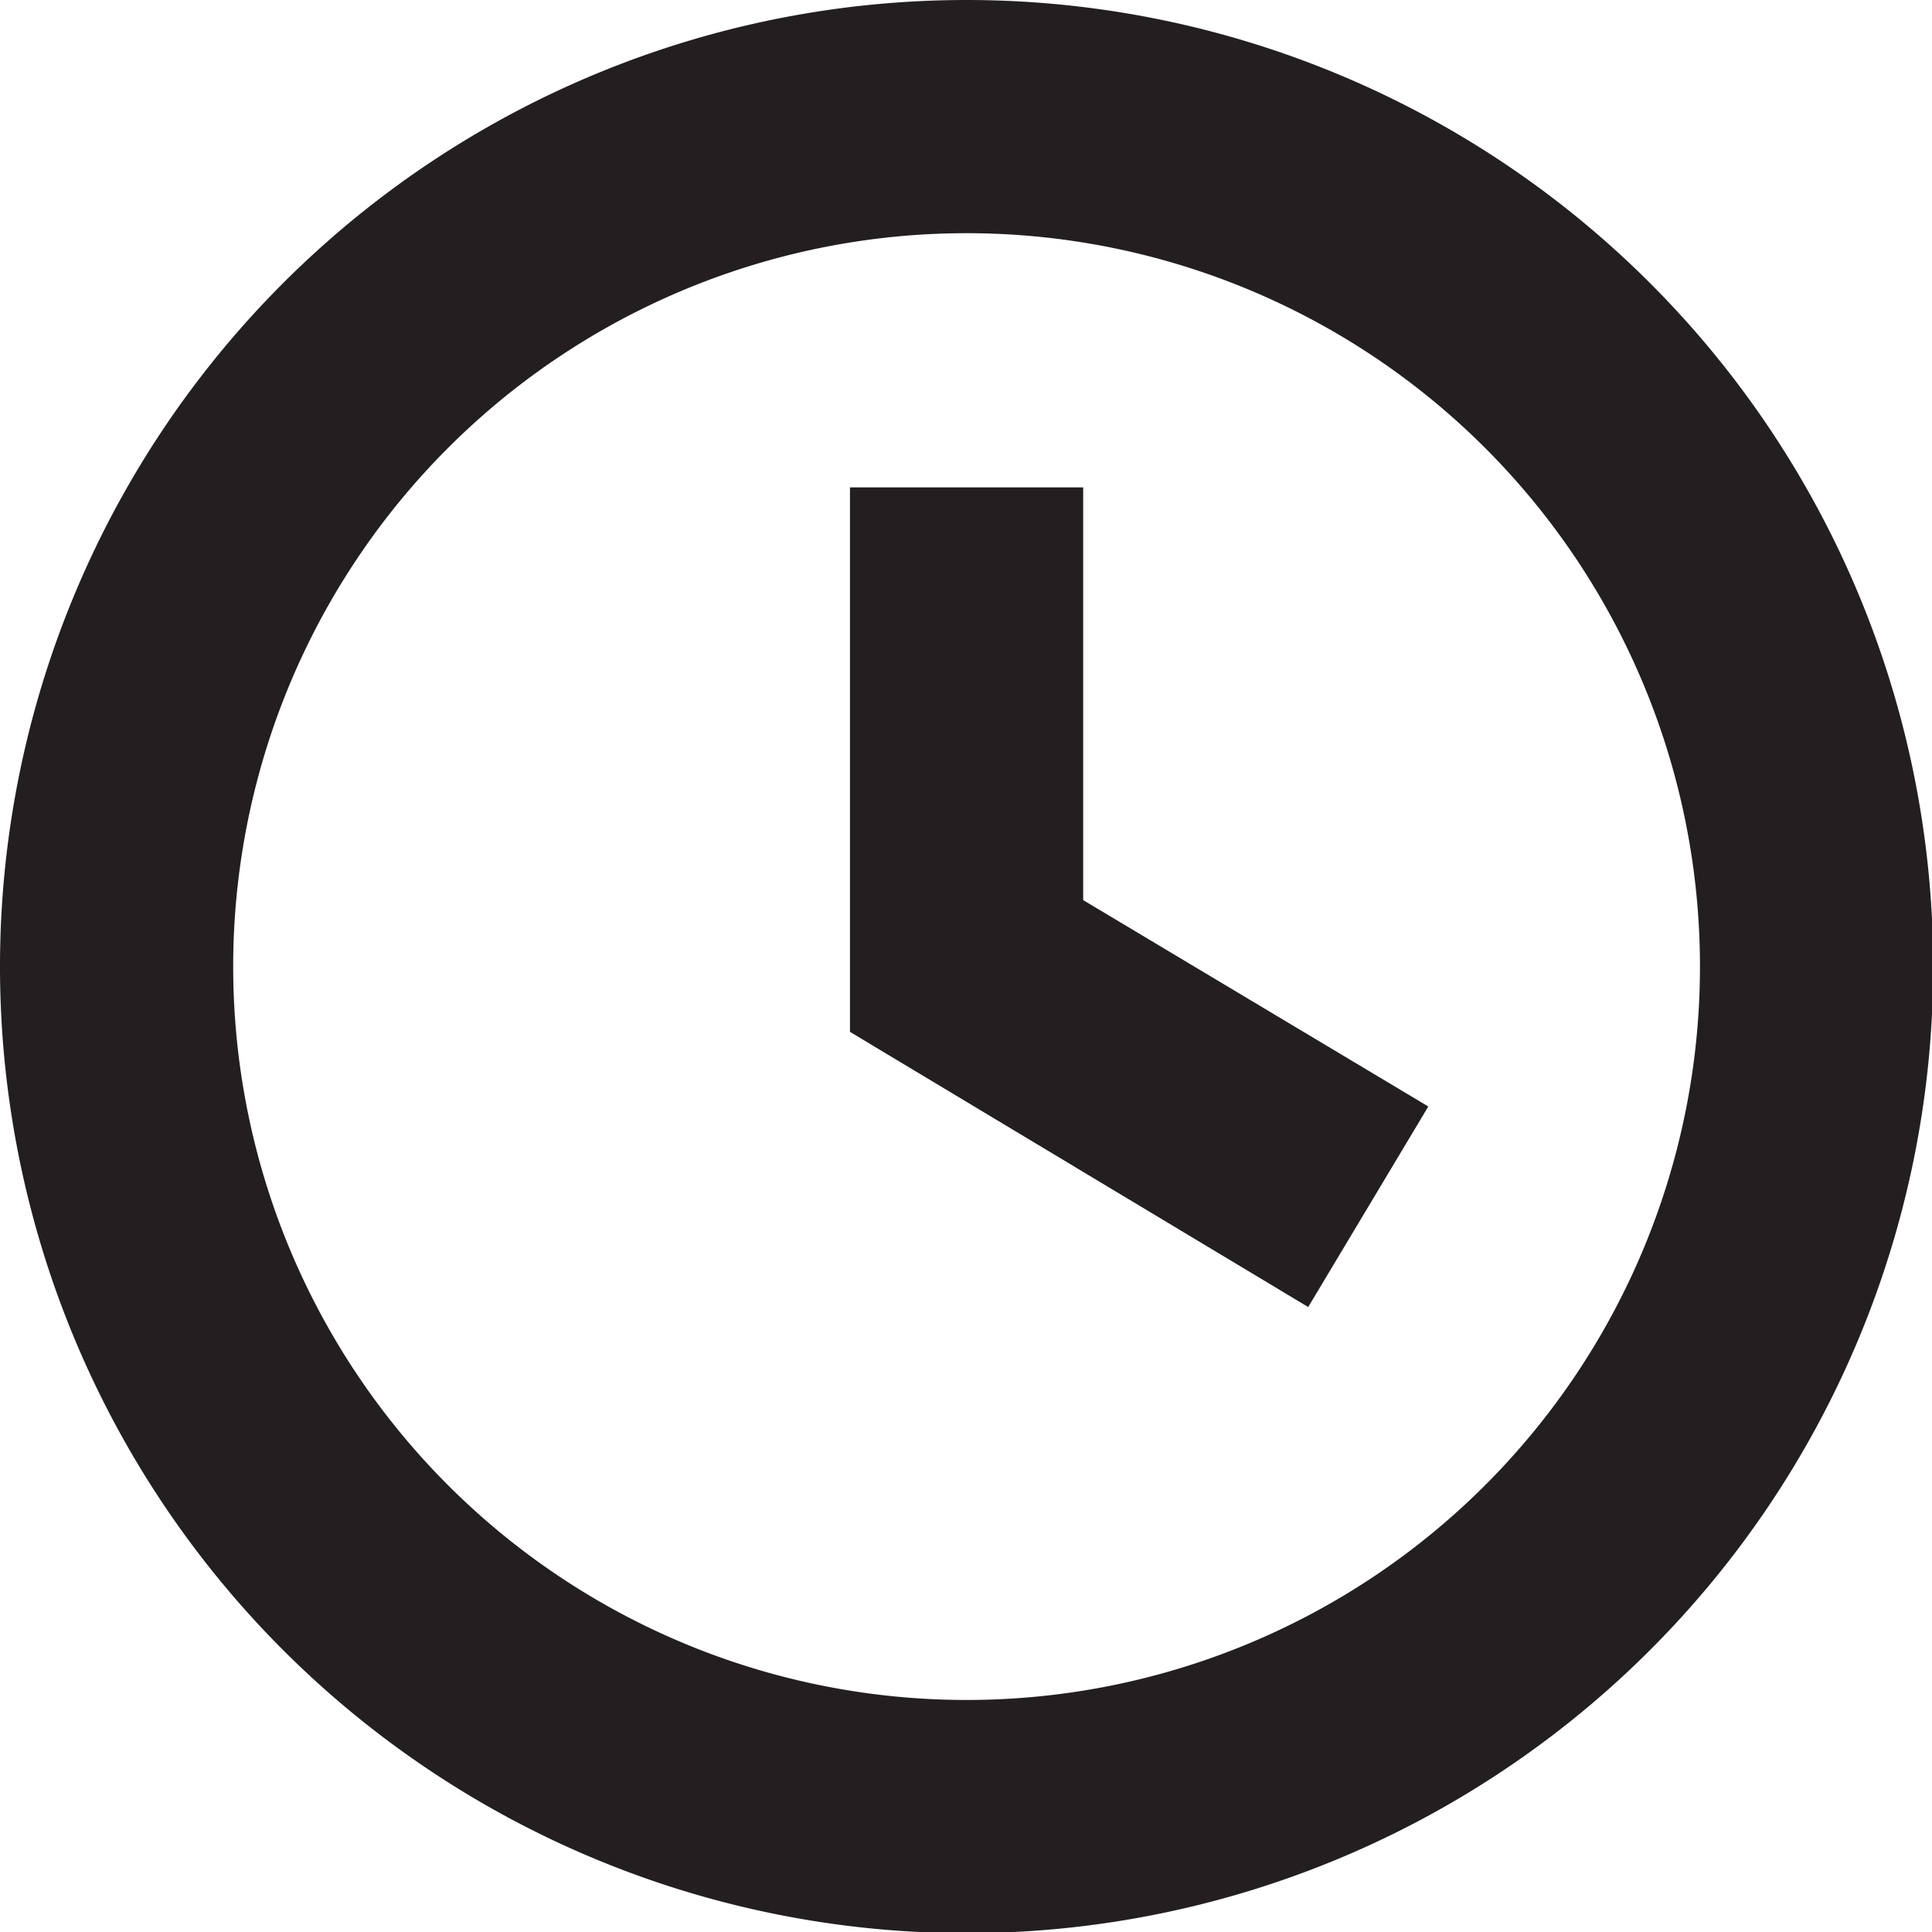
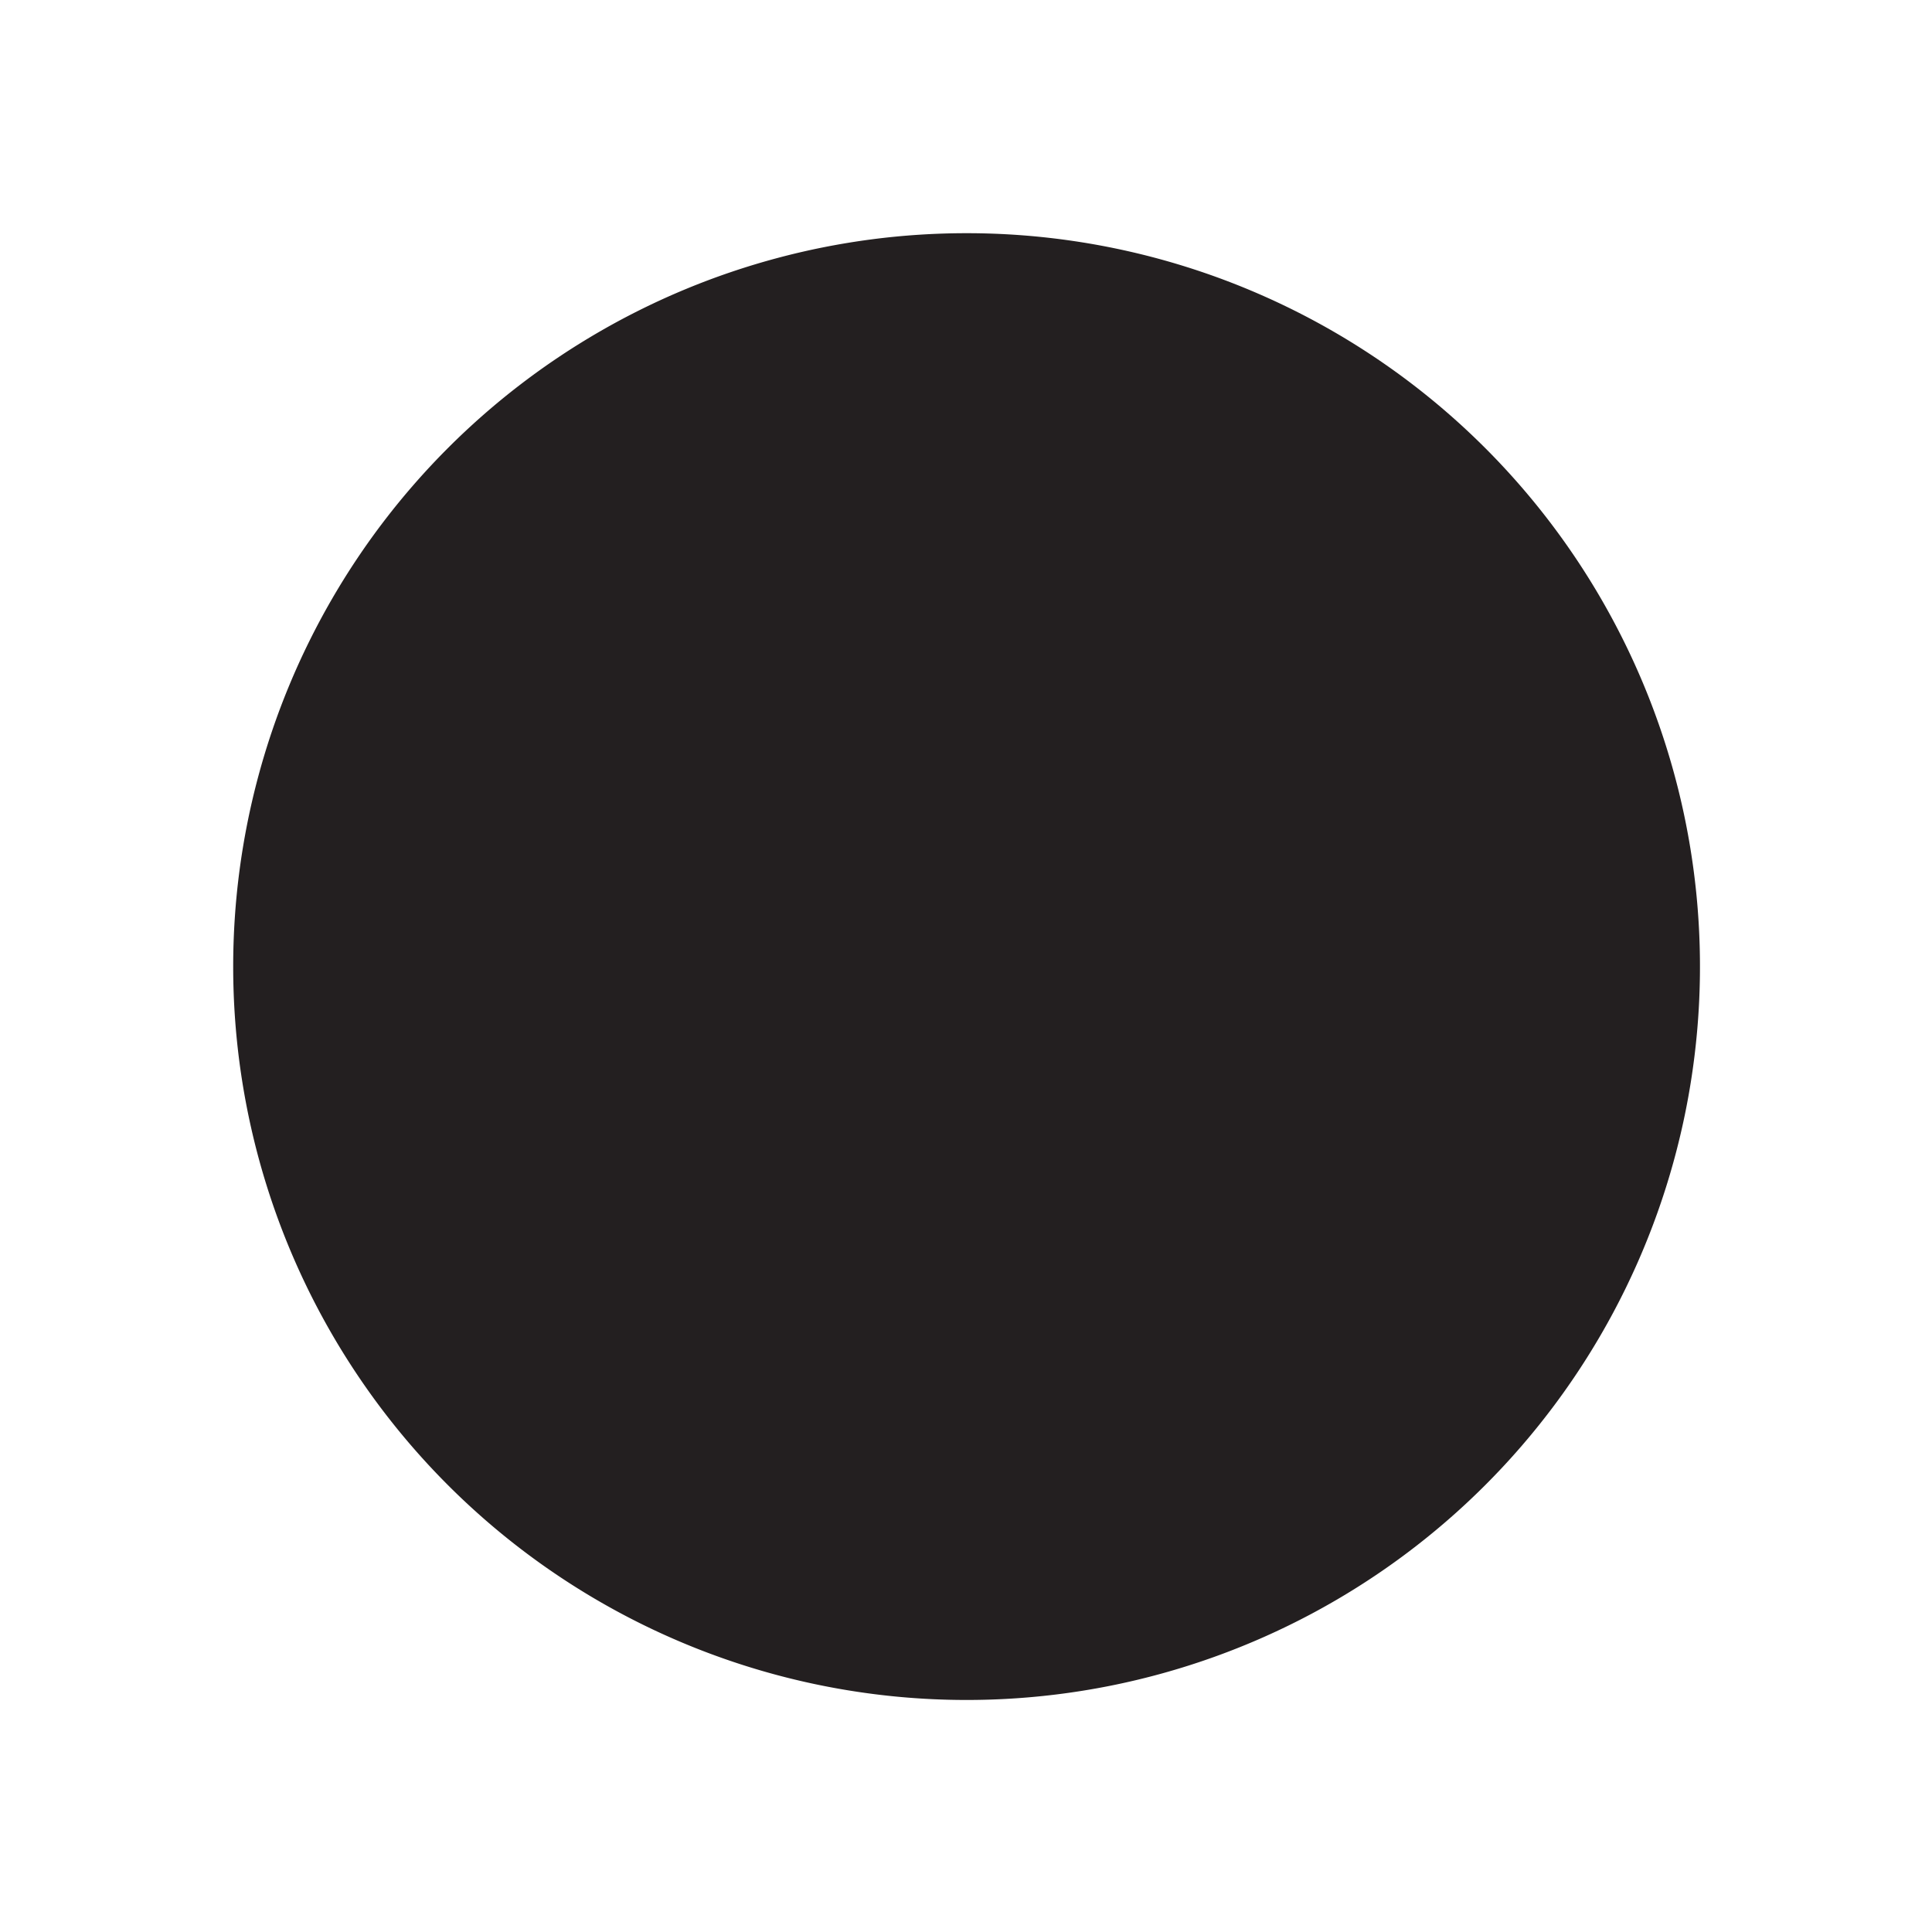
<svg xmlns="http://www.w3.org/2000/svg" viewBox="0 0 16.57 16.57">
  <defs>
    <style>.cls-1{fill:#231f20;}</style>
  </defs>
  <title>icon_time</title>
  <g id="Layer_2" data-name="Layer 2">
    <g id="Layer_1-2" data-name="Layer 1">
      <g id="_Group_" data-name="&lt;Group&gt;">
        <g id="_Group_2" data-name="&lt;Group&gt;">
-           <path id="_Compound_Path_" data-name="&lt;Compound Path&gt;" class="cls-1" d="M8.29,2A6.29,6.29,0,1,1,2,8.29,6.29,6.29,0,0,1,8.29,2m0-2a8.29,8.29,0,1,0,8.29,8.29A8.29,8.29,0,0,0,8.29,0Z" />
+           <path id="_Compound_Path_" data-name="&lt;Compound Path&gt;" class="cls-1" d="M8.29,2A6.29,6.29,0,1,1,2,8.29,6.29,6.29,0,0,1,8.29,2m0-2A8.29,8.29,0,0,0,8.29,0Z" />
        </g>
        <g id="_Group_3" data-name="&lt;Group&gt;">
-           <polygon id="_Path_" data-name="&lt;Path&gt;" class="cls-1" points="11.22 11.21 7.29 8.85 7.29 4.18 9.29 4.18 9.29 7.72 12.25 9.49 11.22 11.21" />
-         </g>
+           </g>
      </g>
    </g>
  </g>
</svg>